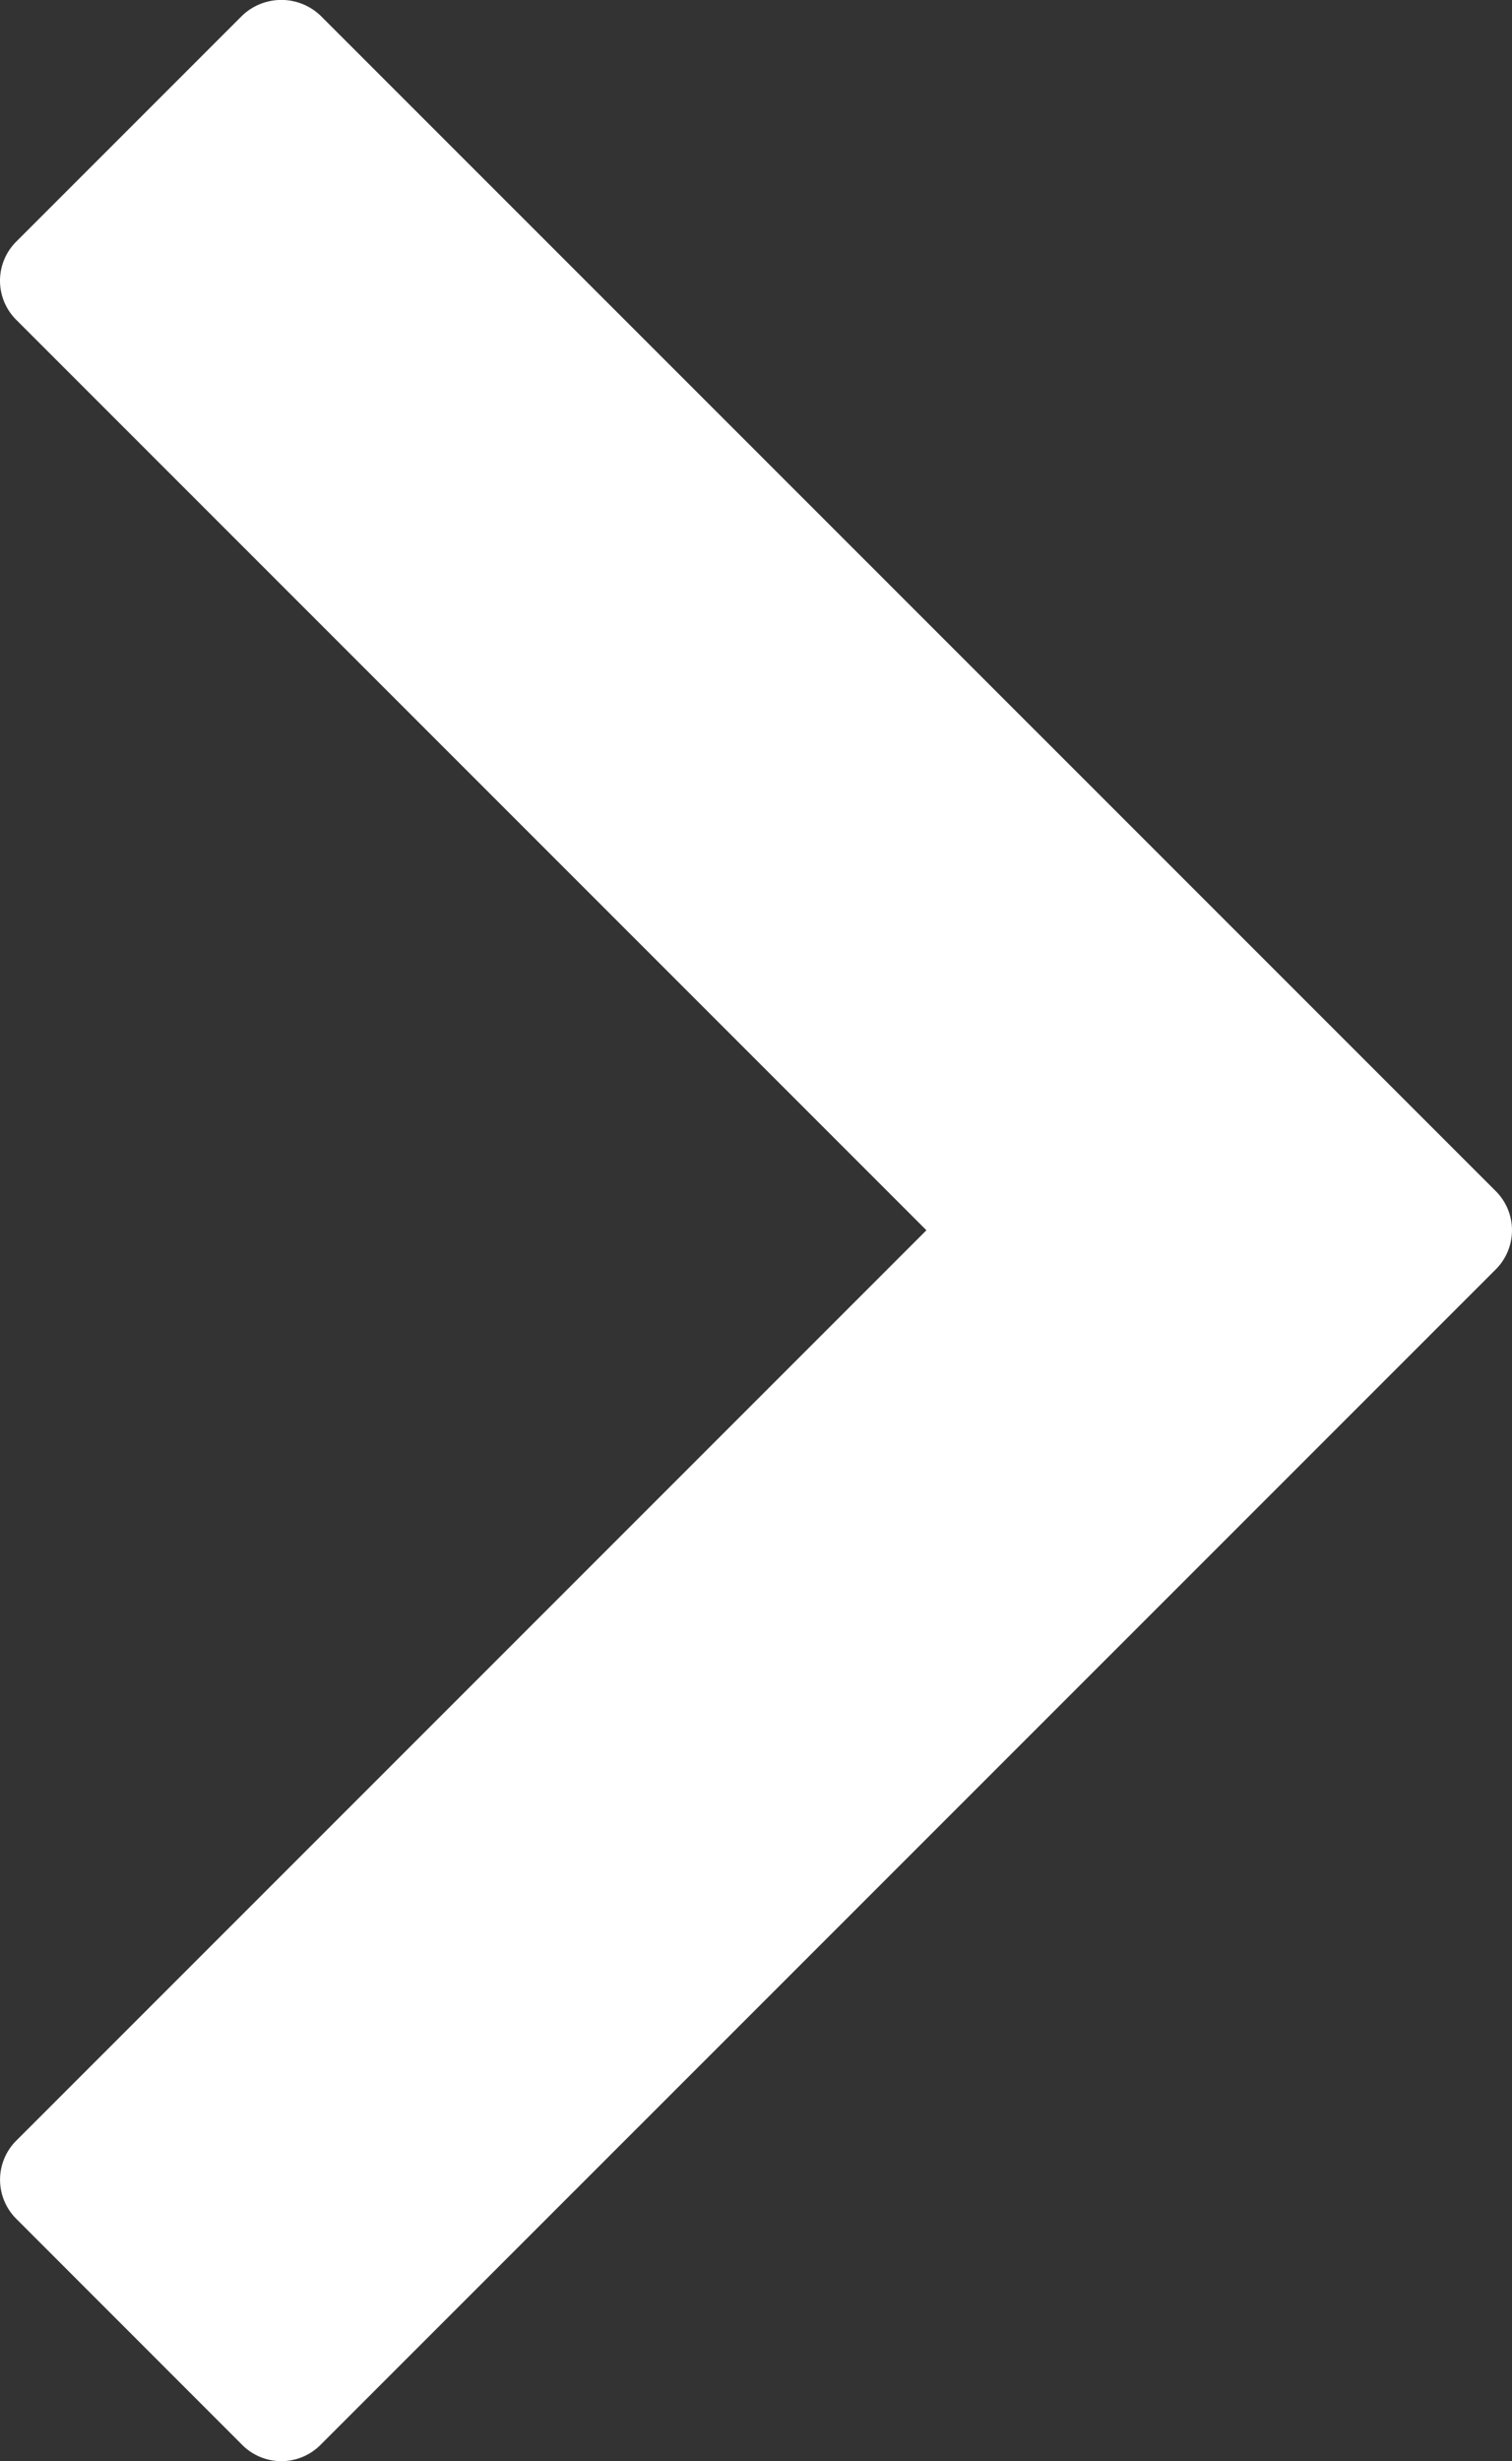
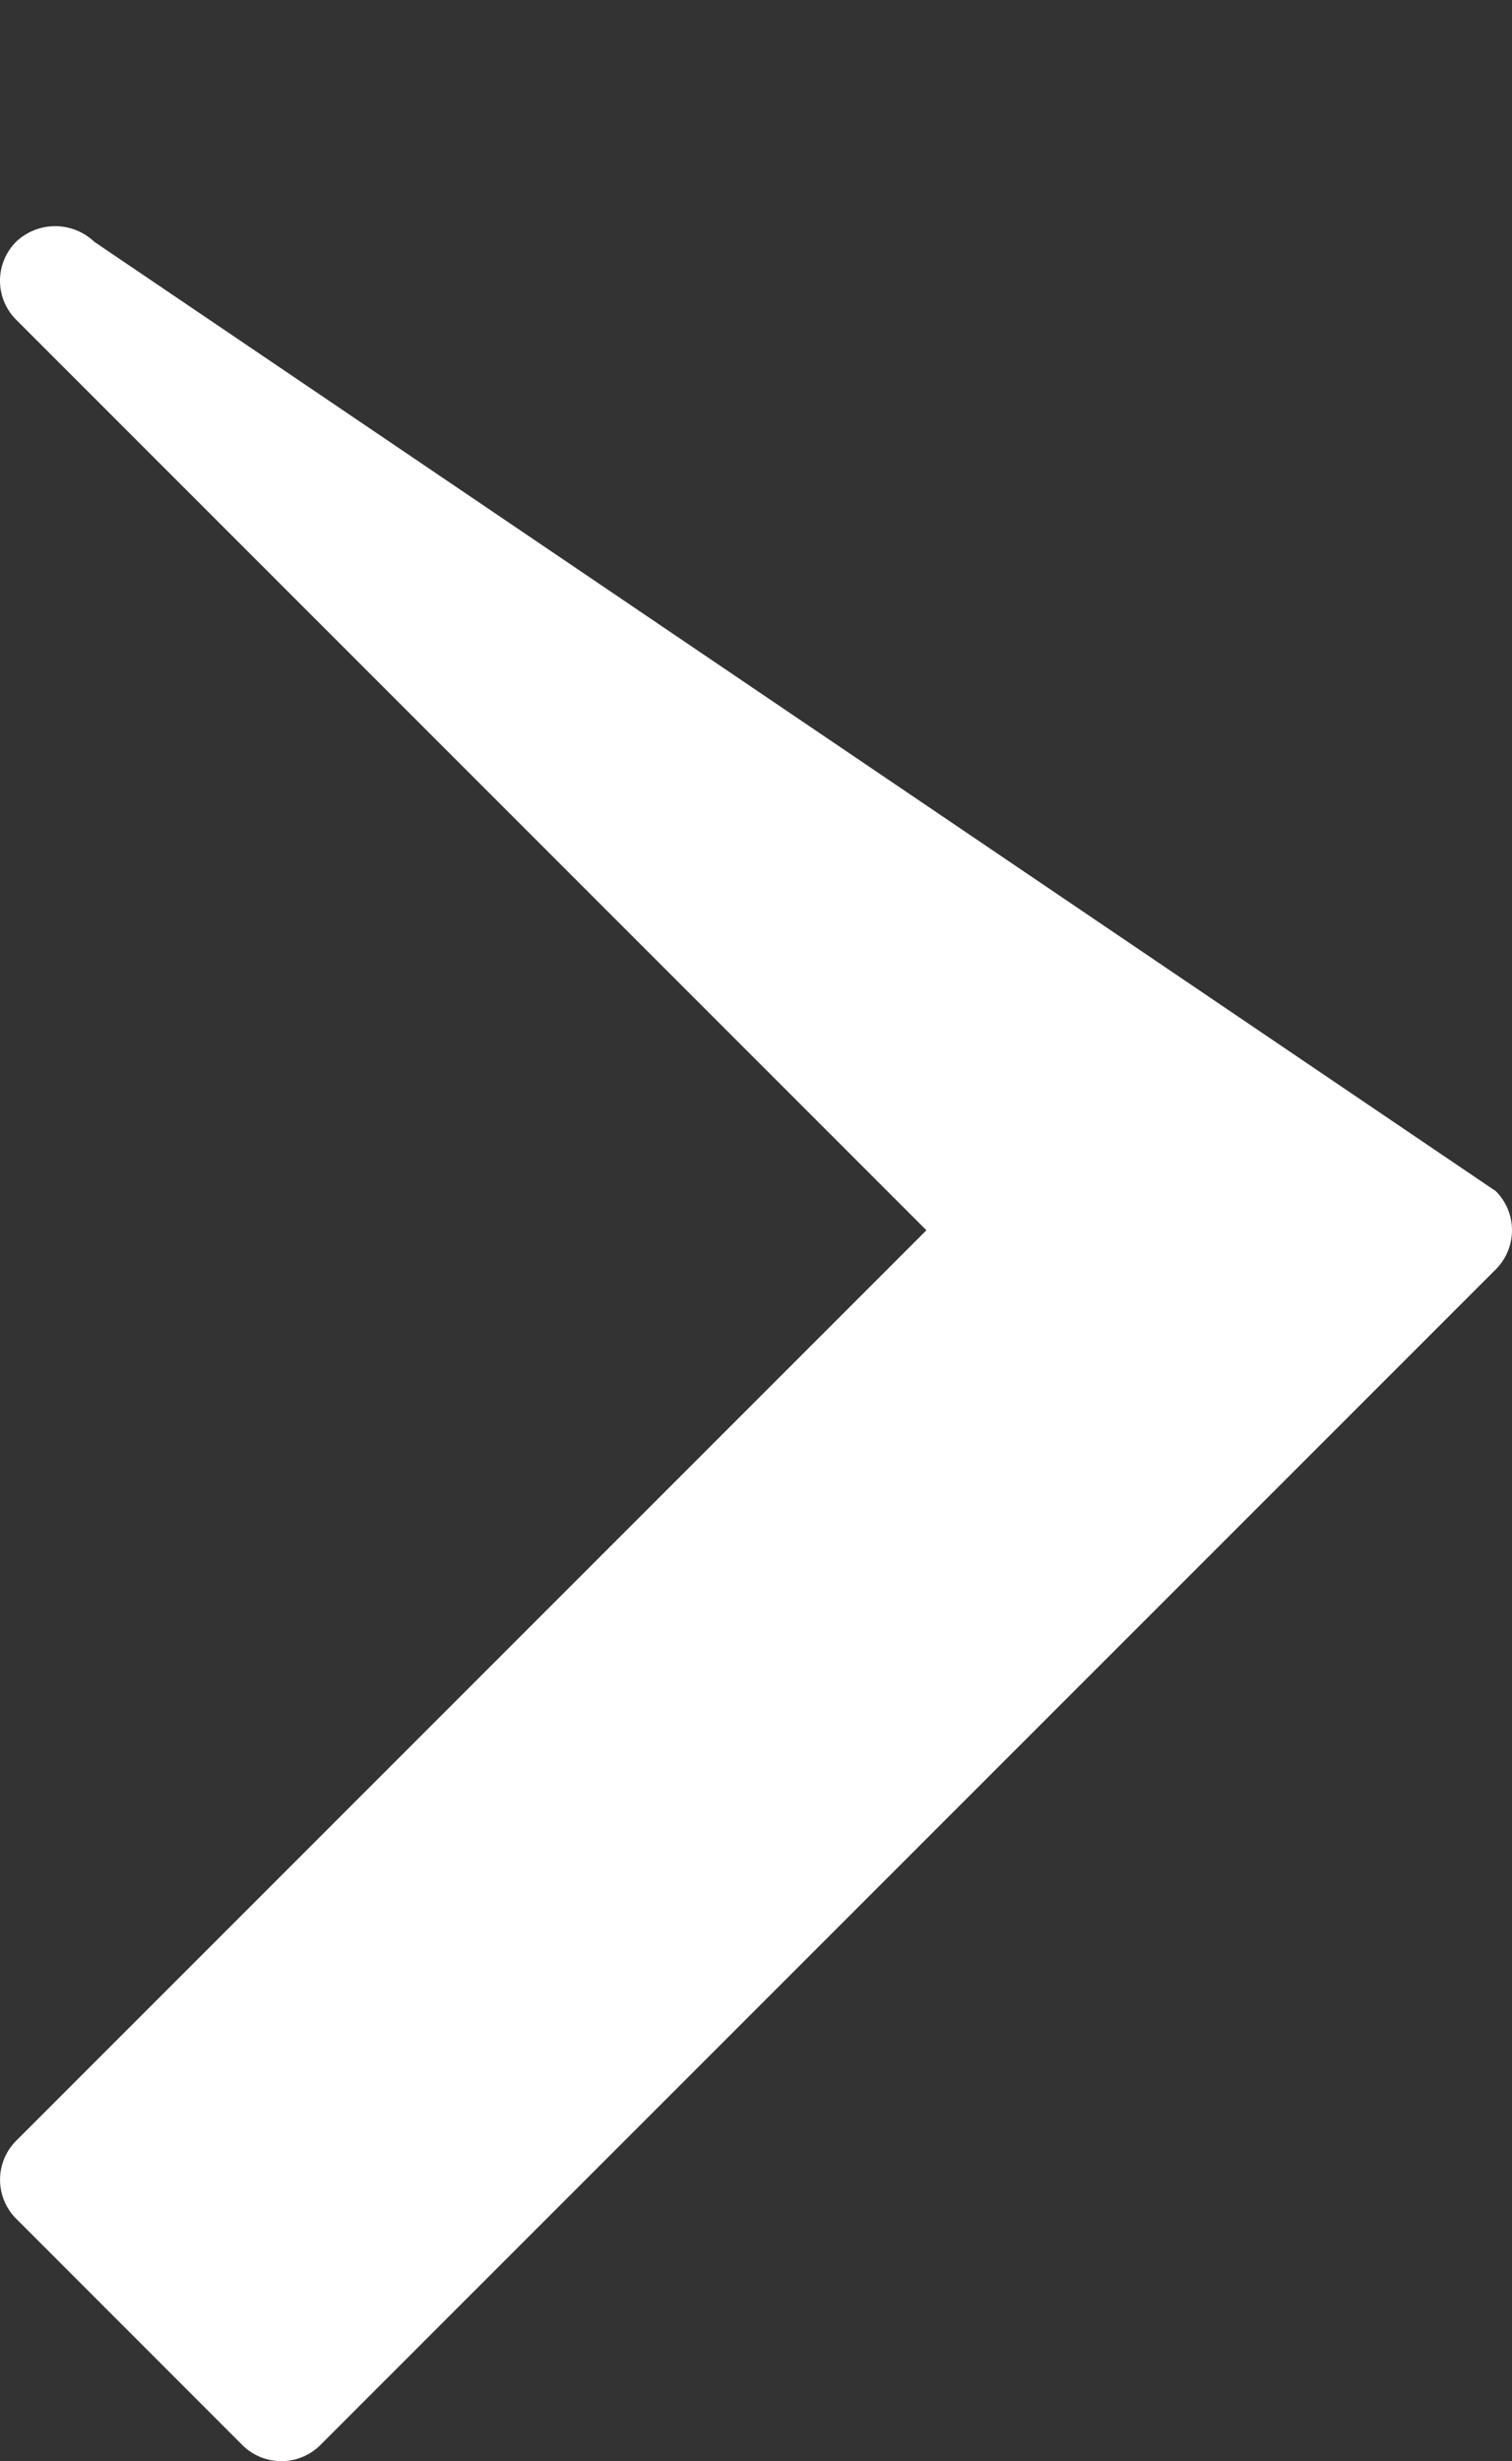
<svg xmlns="http://www.w3.org/2000/svg" id="Layer_1" data-name="Layer 1" width="164.45" height="267.61" viewBox="0 0 164.45 267.61">
  <rect x="0" y="0" width="164.45" height="267.61" fill="#333333" stroke="none" />
  <title>chevron-right-white</title>
-   <path d="M30.6,267.61h0a6,6,0,0,1-4.24-1.75L1.76,241.25a6,6,0,0,1,0-8.48l99-99-99-99a6,6,0,0,1,0-8.49l24.6-24.6a6.17,6.17,0,0,1,8.48,0L162.69,129.52a6,6,0,0,1,1.65,5.38,6,6,0,0,1-1.65,3.12L34.84,265.86A6,6,0,0,1,30.6,267.61Z" style="fill: #fff" />
+   <path d="M30.6,267.61h0a6,6,0,0,1-4.24-1.75L1.76,241.25a6,6,0,0,1,0-8.48l99-99-99-99a6,6,0,0,1,0-8.49a6.17,6.17,0,0,1,8.48,0L162.69,129.52a6,6,0,0,1,1.65,5.38,6,6,0,0,1-1.65,3.12L34.84,265.86A6,6,0,0,1,30.6,267.61Z" style="fill: #fff" />
</svg>